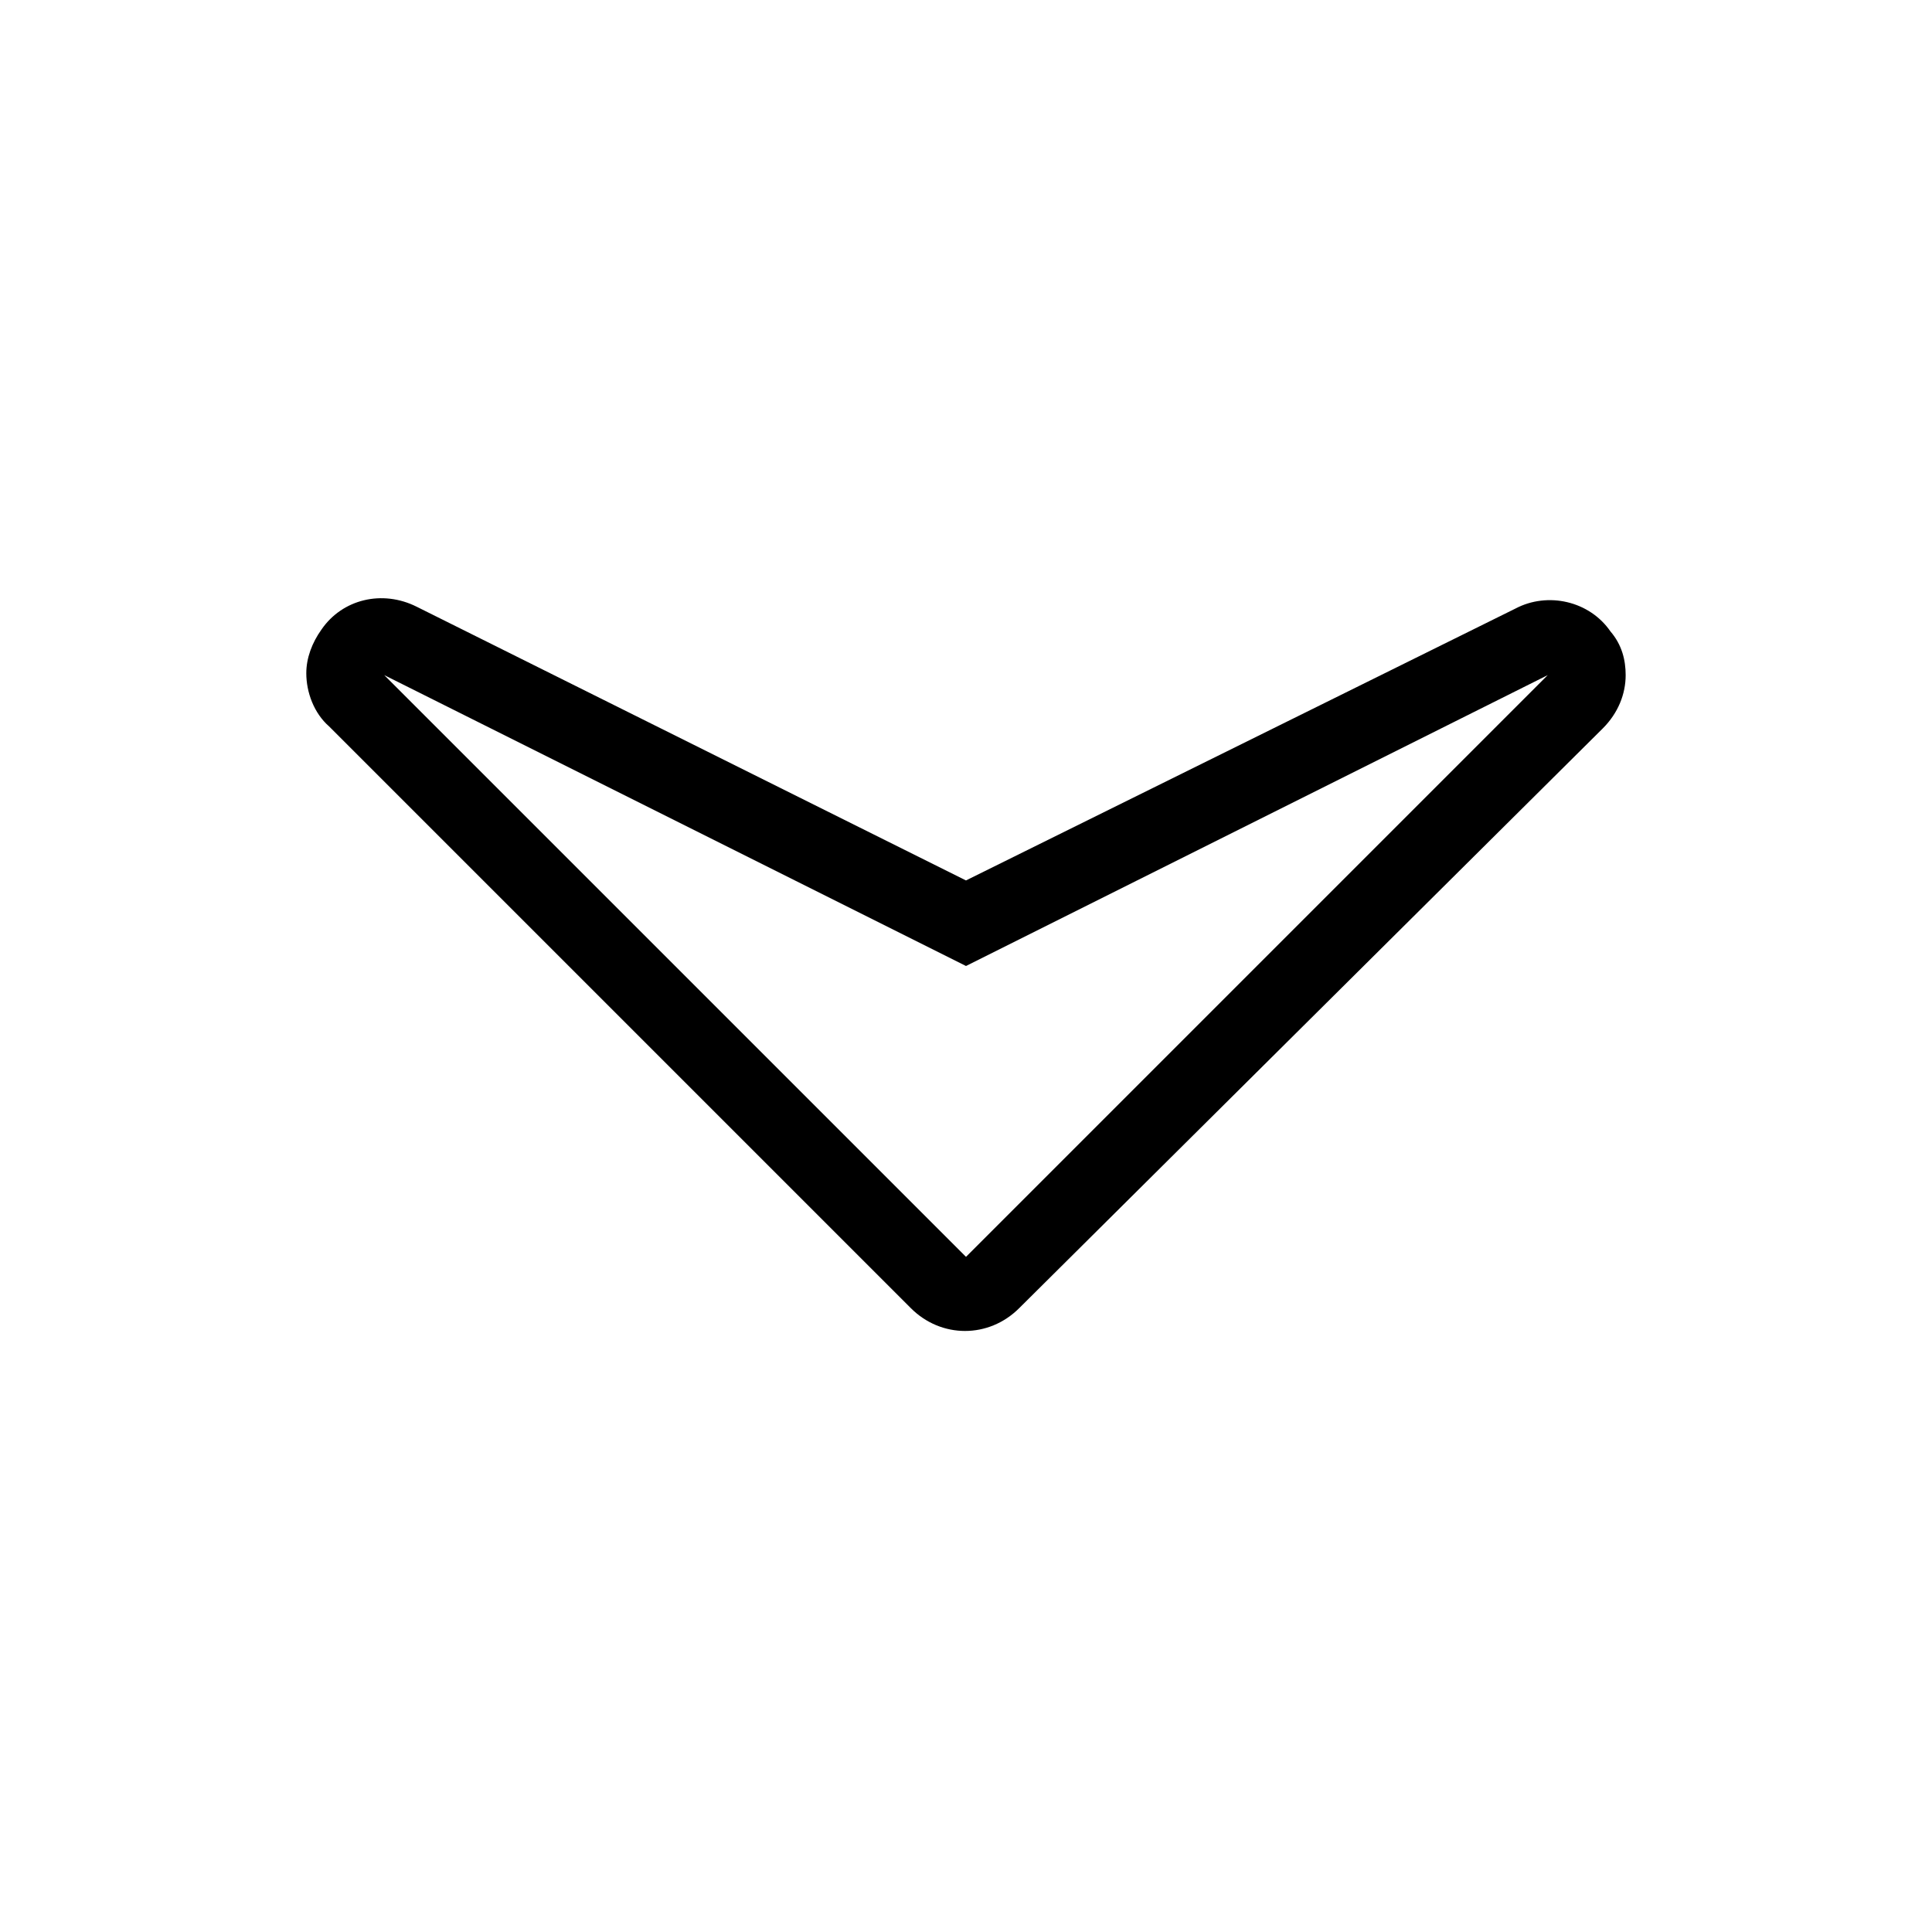
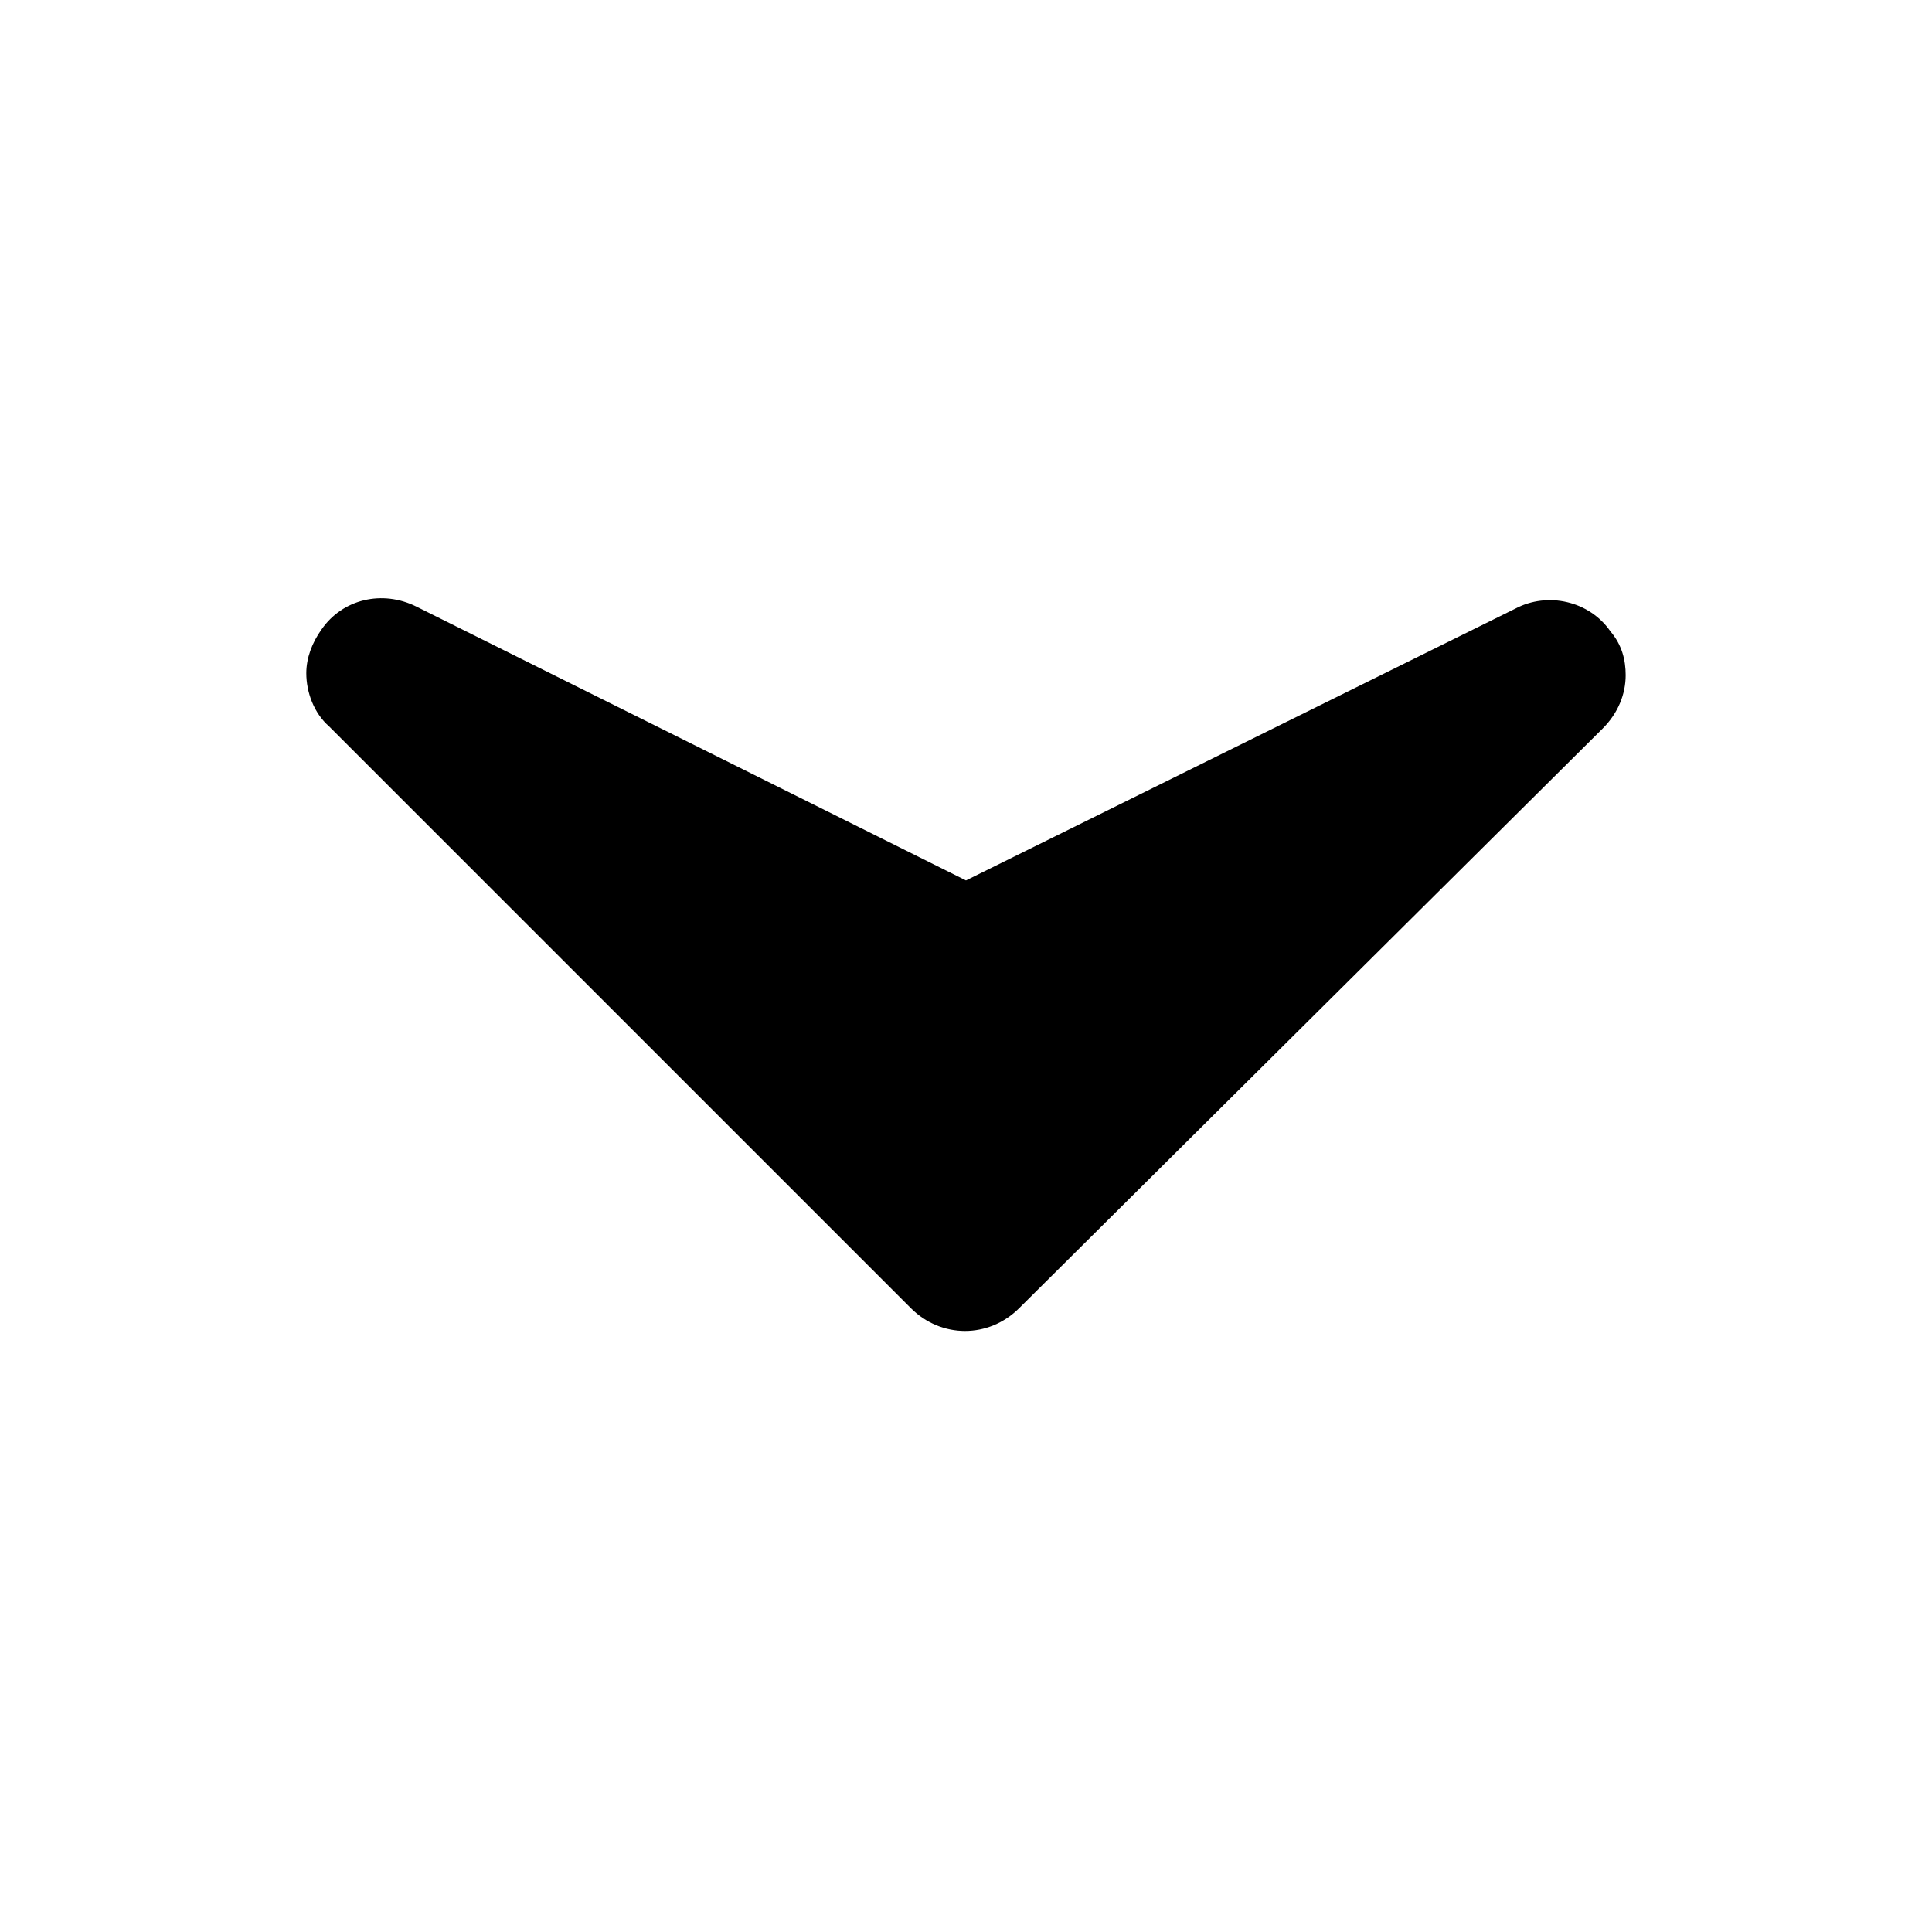
<svg xmlns="http://www.w3.org/2000/svg" fill="#000000" width="800px" height="800px" version="1.1" viewBox="144 144 512 512">
-   <path d="m568.77 337.02c4.031-4.031 6.047-9.07 6.047-14.105 0-4.031-1.008-8.062-4.031-11.586-5.543-8.062-16.625-10.578-25.191-6.047l-145.6 72.043-145.6-72.551c-9.07-4.535-19.648-2.016-25.191 6.047-2.519 3.527-4.031 7.559-4.031 11.586 0 5.039 2.016 10.578 6.047 14.105l154.16 154.16c8.062 8.062 20.656 8.062 28.719 0zm-322.94-14.109 154.17 77.086 154.16-77.082-154.16 154.16z" />
+   <path d="m568.77 337.02c4.031-4.031 6.047-9.07 6.047-14.105 0-4.031-1.008-8.062-4.031-11.586-5.543-8.062-16.625-10.578-25.191-6.047l-145.6 72.043-145.6-72.551c-9.07-4.535-19.648-2.016-25.191 6.047-2.519 3.527-4.031 7.559-4.031 11.586 0 5.039 2.016 10.578 6.047 14.105l154.16 154.16c8.062 8.062 20.656 8.062 28.719 0zz" />
</svg>